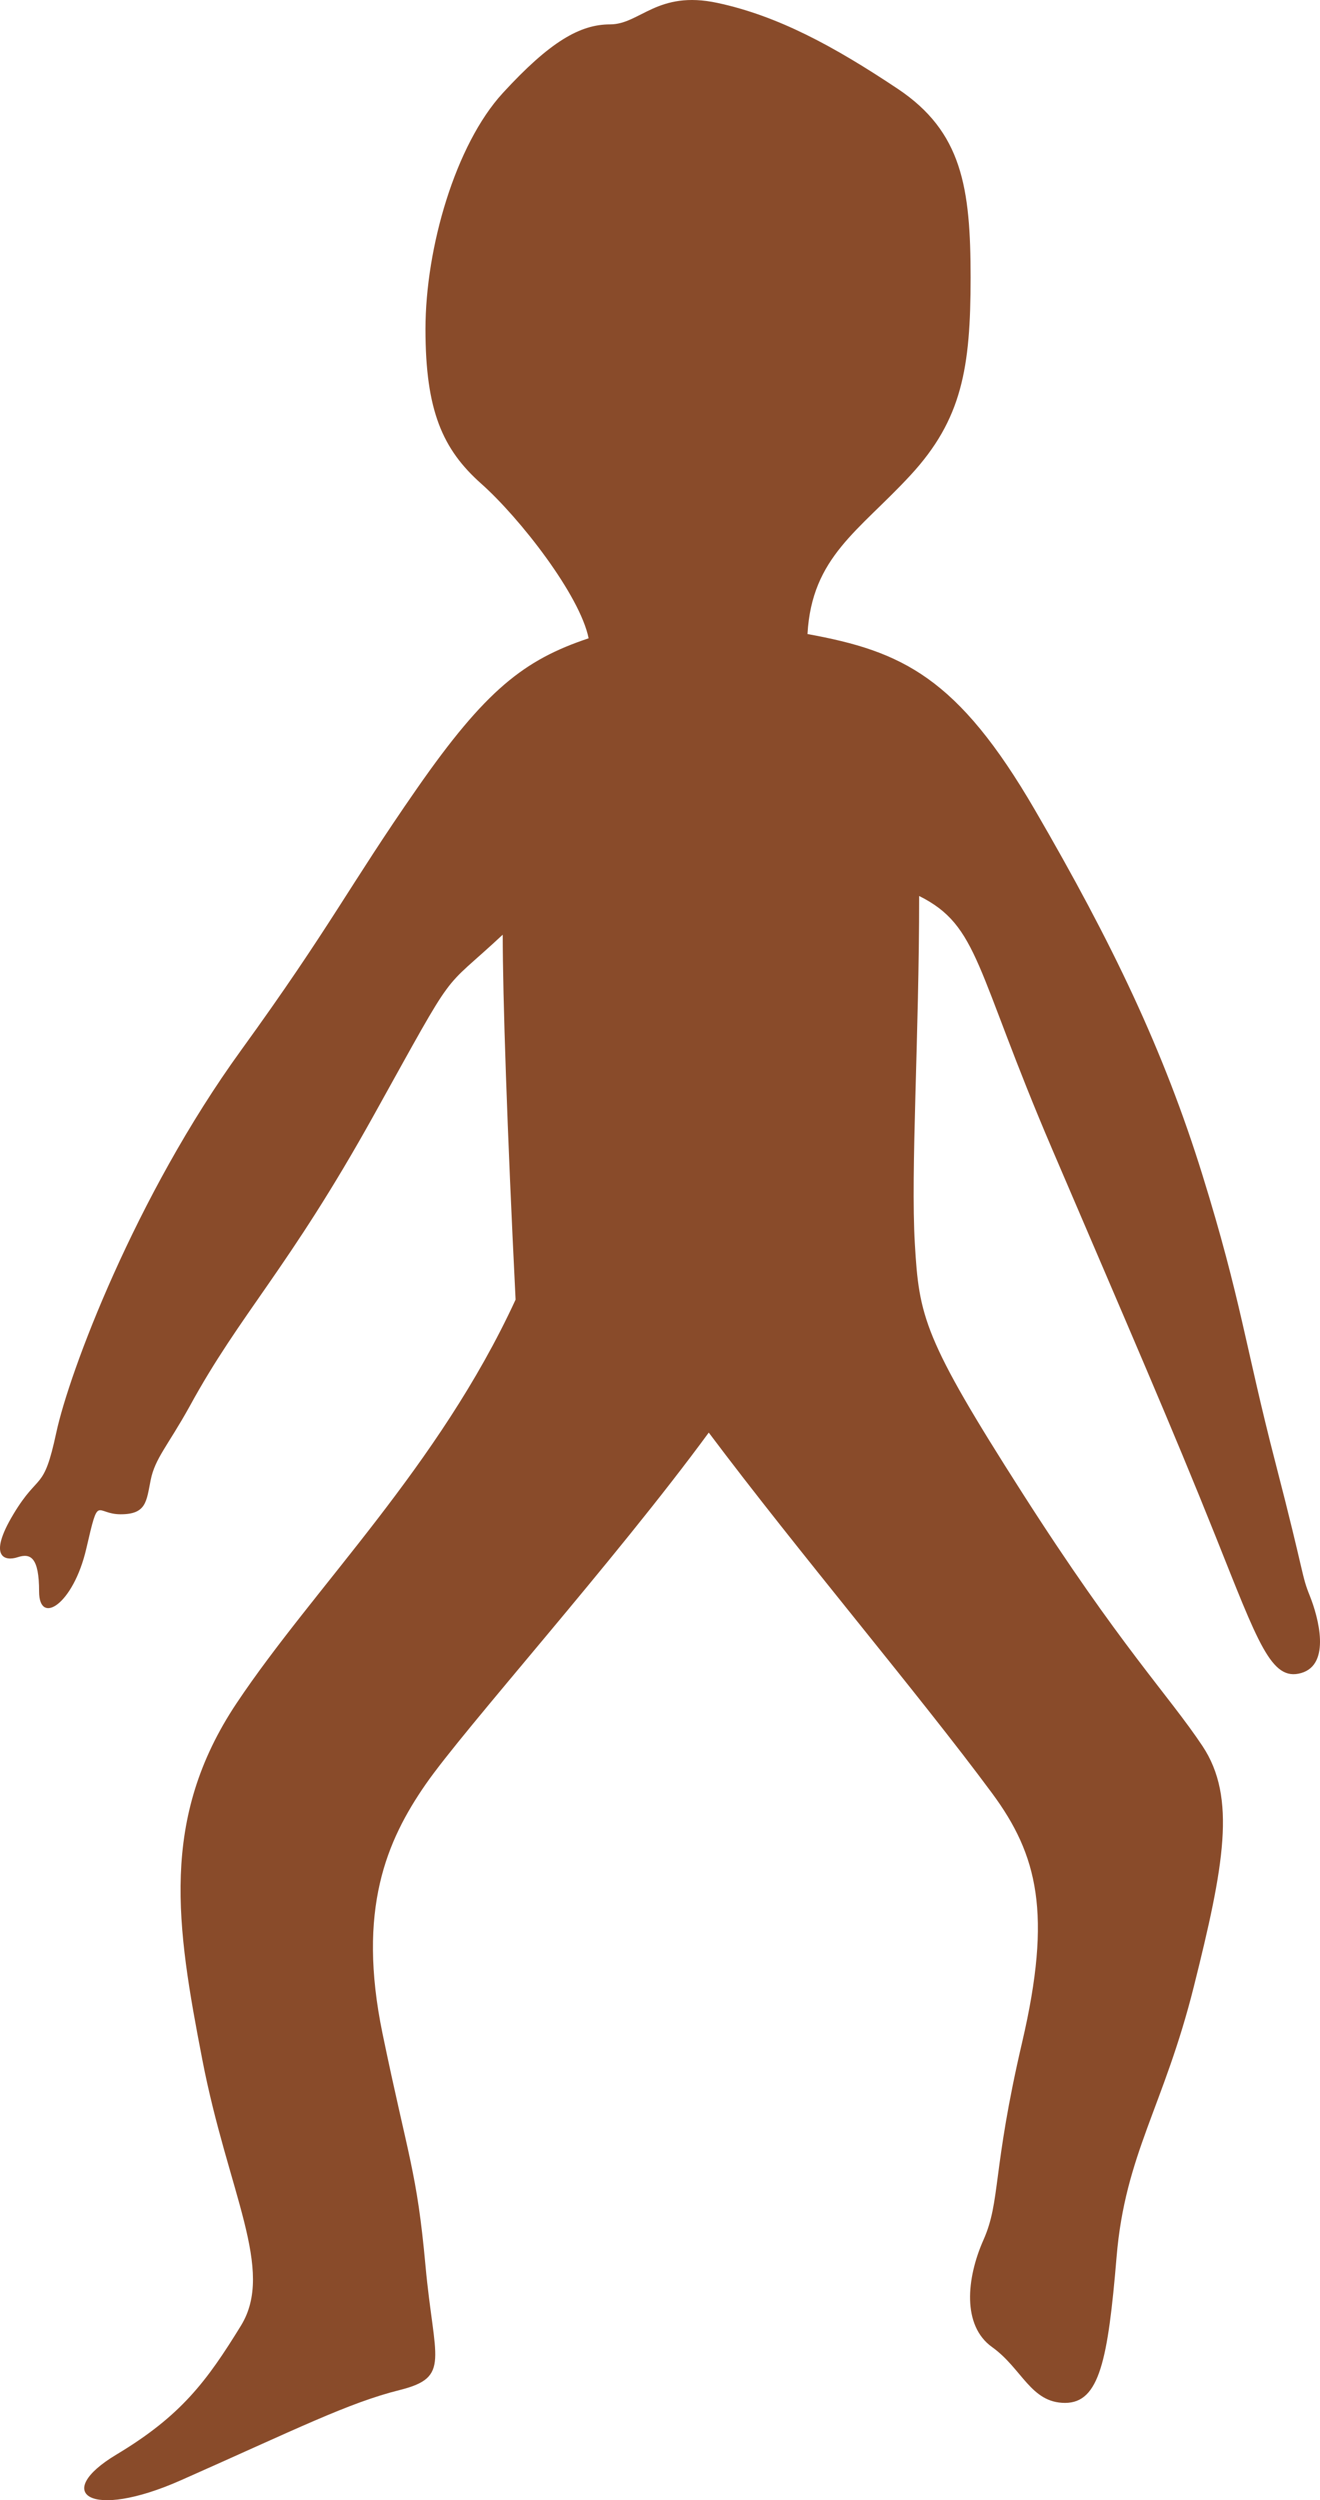
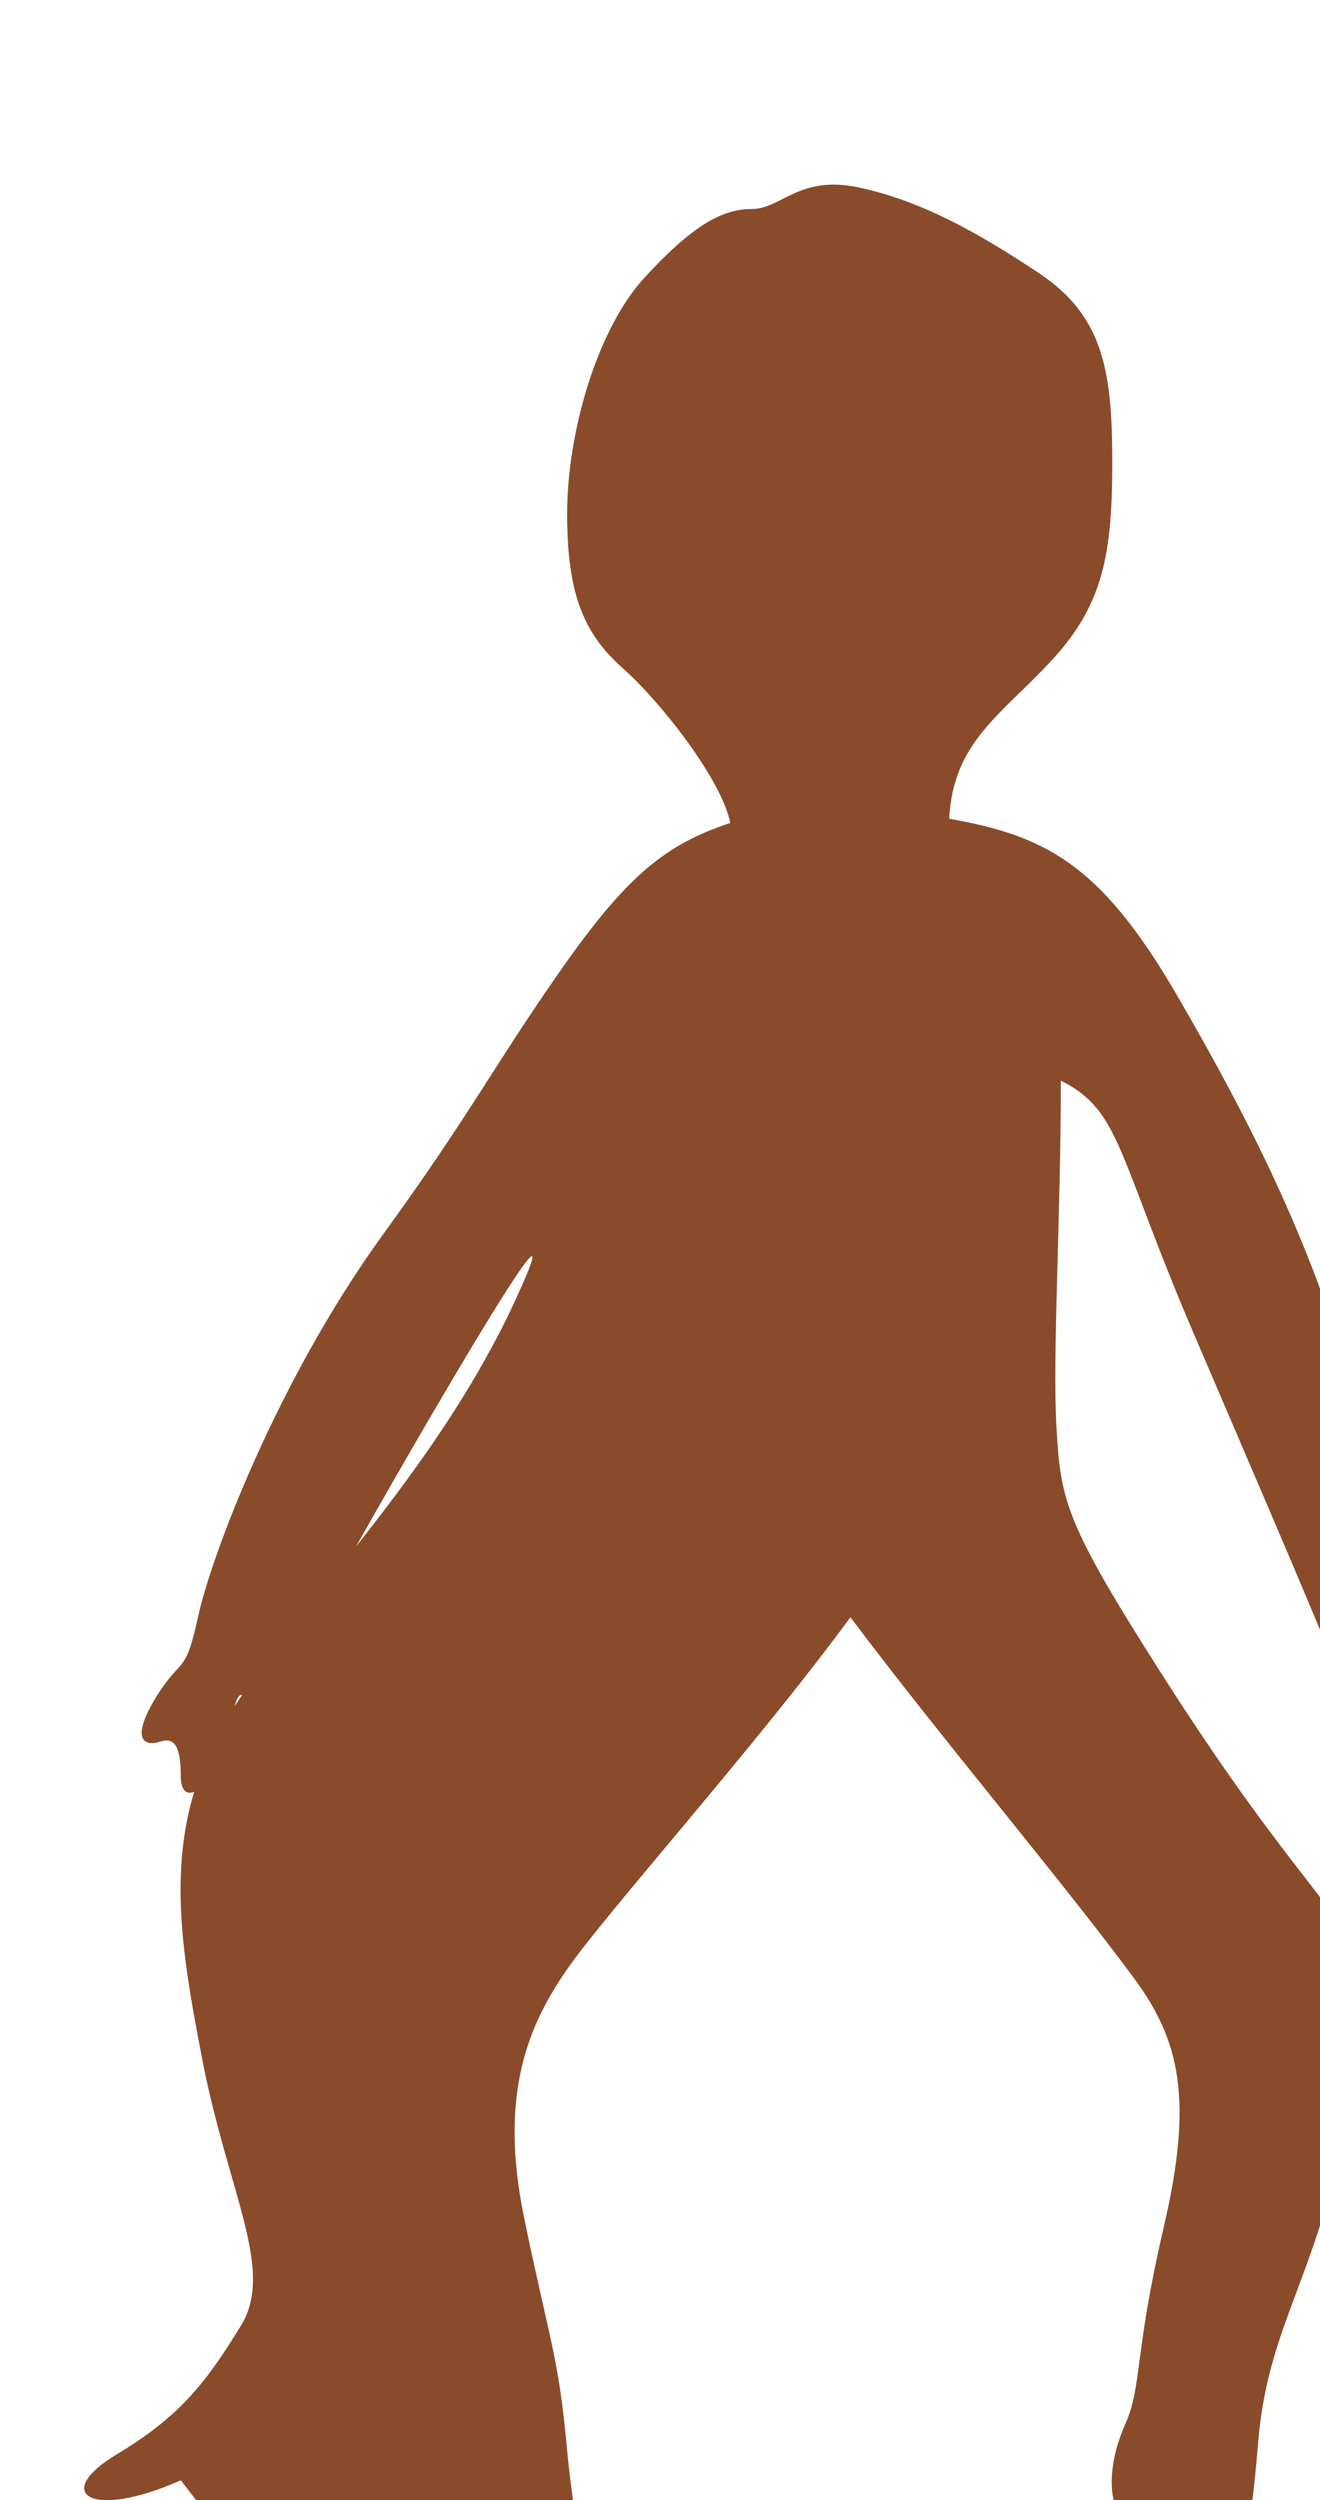
<svg xmlns="http://www.w3.org/2000/svg" viewBox="0 0 408.709 773.995">
-   <path fill="#894B2A" d="M55.996 767.827c-28.261 12.526-39.877 3.986-19.932-7.973 19.945-11.96 27.905-22.599 38.531-39.878 10.626-17.278-4-41.197-11.959-82.395s-13.306-74.46 10.626-110.324 62.462-73.075 86.381-124.925c-2.653-53.169-3.986-94.366-3.986-112.978-19.932 18.612-13.292 7.973-39.877 55.823s-41.21 61.115-57.156 90.366c-6.64 11.96-10.626 15.946-11.959 22.599-1.333 6.653-1.32 10.64-9.306 10.64-7.986 0-6.64-6.64-10.64 10.639-4 17.279-14.612 23.932-14.612 13.293 0-10.64-2.653-11.96-6.64-10.64s-9.306 0-1.333-13.292c7.973-13.293 9.306-6.666 13.292-25.266 3.986-18.599 24.407-73.074 57.156-118.297 27.918-38.557 33.238-50.517 54.503-81.088 21.265-30.571 33.238-39.877 53.169-46.53-2.653-13.292-21.265-37.211-33.237-47.85-11.973-10.639-17.279-22.611-17.279-47.85 0-25.238 9.306-57.143 23.932-73.088 14.625-15.945 23.932-21.265 33.224-21.265 9.293 0 14.613-10.639 33.224-6.653 18.612 3.986 35.892 13.292 55.823 26.585s22.585 30.558 22.585 58.476-2.653 43.863-18.599 61.142-30.571 25.265-31.904 49.184c29.251 5.319 46.49 13.292 70.435 54.489 23.944 41.197 39.877 74.409 51.85 112.966 11.972 38.557 13.305 53.168 22.598 89.06 9.293 35.891 7.973 34.57 10.64 41.21 2.666 6.64 6.626 21.252-2.667 23.919-9.292 2.666-13.292-9.293-26.584-42.53-13.293-33.238-26.599-63.796-50.504-119.618-23.917-55.823-22.584-69.115-41.197-78.408 0 43.864-2.652 85.048-1.333 107.646 1.32 22.598 2.667 29.264 33.238 77.101 30.57 47.837 45.21 62.462 55.822 78.407 10.613 15.946 6.64 37.198-2.666 74.422-9.307 37.225-21.266 51.85-23.932 83.741-2.667 31.891-5.307 45.184-15.946 45.184s-13.292-10.626-22.598-17.279c-9.306-6.652-7.973-21.252-2.653-33.225 5.319-11.972 2.666-21.265 11.958-61.142 9.293-39.878 4.818-57.975-9.306-77.088-22.598-30.571-59.809-74.436-87.727-111.646-29.238 39.878-75.755 91.675-87.714 108.967-11.959 17.292-21.265 38.557-13.292 77.101s10.626 42.544 13.292 71.782c2.666 29.237 7.973 34.558-7.973 38.544-15.945 3.984-31.877 12.036-67.768 27.942z" />
+   <path fill="#894B2A" d="M55.996 767.827c-28.261 12.526-39.877 3.986-19.932-7.973 19.945-11.96 27.905-22.599 38.531-39.878 10.626-17.278-4-41.197-11.959-82.395s-13.306-74.46 10.626-110.324 62.462-73.075 86.381-124.925s-41.21 61.115-57.156 90.366c-6.64 11.96-10.626 15.946-11.959 22.599-1.333 6.653-1.32 10.64-9.306 10.64-7.986 0-6.64-6.64-10.64 10.639-4 17.279-14.612 23.932-14.612 13.293 0-10.64-2.653-11.96-6.64-10.64s-9.306 0-1.333-13.292c7.973-13.293 9.306-6.666 13.292-25.266 3.986-18.599 24.407-73.074 57.156-118.297 27.918-38.557 33.238-50.517 54.503-81.088 21.265-30.571 33.238-39.877 53.169-46.53-2.653-13.292-21.265-37.211-33.237-47.85-11.973-10.639-17.279-22.611-17.279-47.85 0-25.238 9.306-57.143 23.932-73.088 14.625-15.945 23.932-21.265 33.224-21.265 9.293 0 14.613-10.639 33.224-6.653 18.612 3.986 35.892 13.292 55.823 26.585s22.585 30.558 22.585 58.476-2.653 43.863-18.599 61.142-30.571 25.265-31.904 49.184c29.251 5.319 46.49 13.292 70.435 54.489 23.944 41.197 39.877 74.409 51.85 112.966 11.972 38.557 13.305 53.168 22.598 89.06 9.293 35.891 7.973 34.57 10.64 41.21 2.666 6.64 6.626 21.252-2.667 23.919-9.292 2.666-13.292-9.293-26.584-42.53-13.293-33.238-26.599-63.796-50.504-119.618-23.917-55.823-22.584-69.115-41.197-78.408 0 43.864-2.652 85.048-1.333 107.646 1.32 22.598 2.667 29.264 33.238 77.101 30.57 47.837 45.21 62.462 55.822 78.407 10.613 15.946 6.64 37.198-2.666 74.422-9.307 37.225-21.266 51.85-23.932 83.741-2.667 31.891-5.307 45.184-15.946 45.184s-13.292-10.626-22.598-17.279c-9.306-6.652-7.973-21.252-2.653-33.225 5.319-11.972 2.666-21.265 11.958-61.142 9.293-39.878 4.818-57.975-9.306-77.088-22.598-30.571-59.809-74.436-87.727-111.646-29.238 39.878-75.755 91.675-87.714 108.967-11.959 17.292-21.265 38.557-13.292 77.101s10.626 42.544 13.292 71.782c2.666 29.237 7.973 34.558-7.973 38.544-15.945 3.984-31.877 12.036-67.768 27.942z" />
</svg>